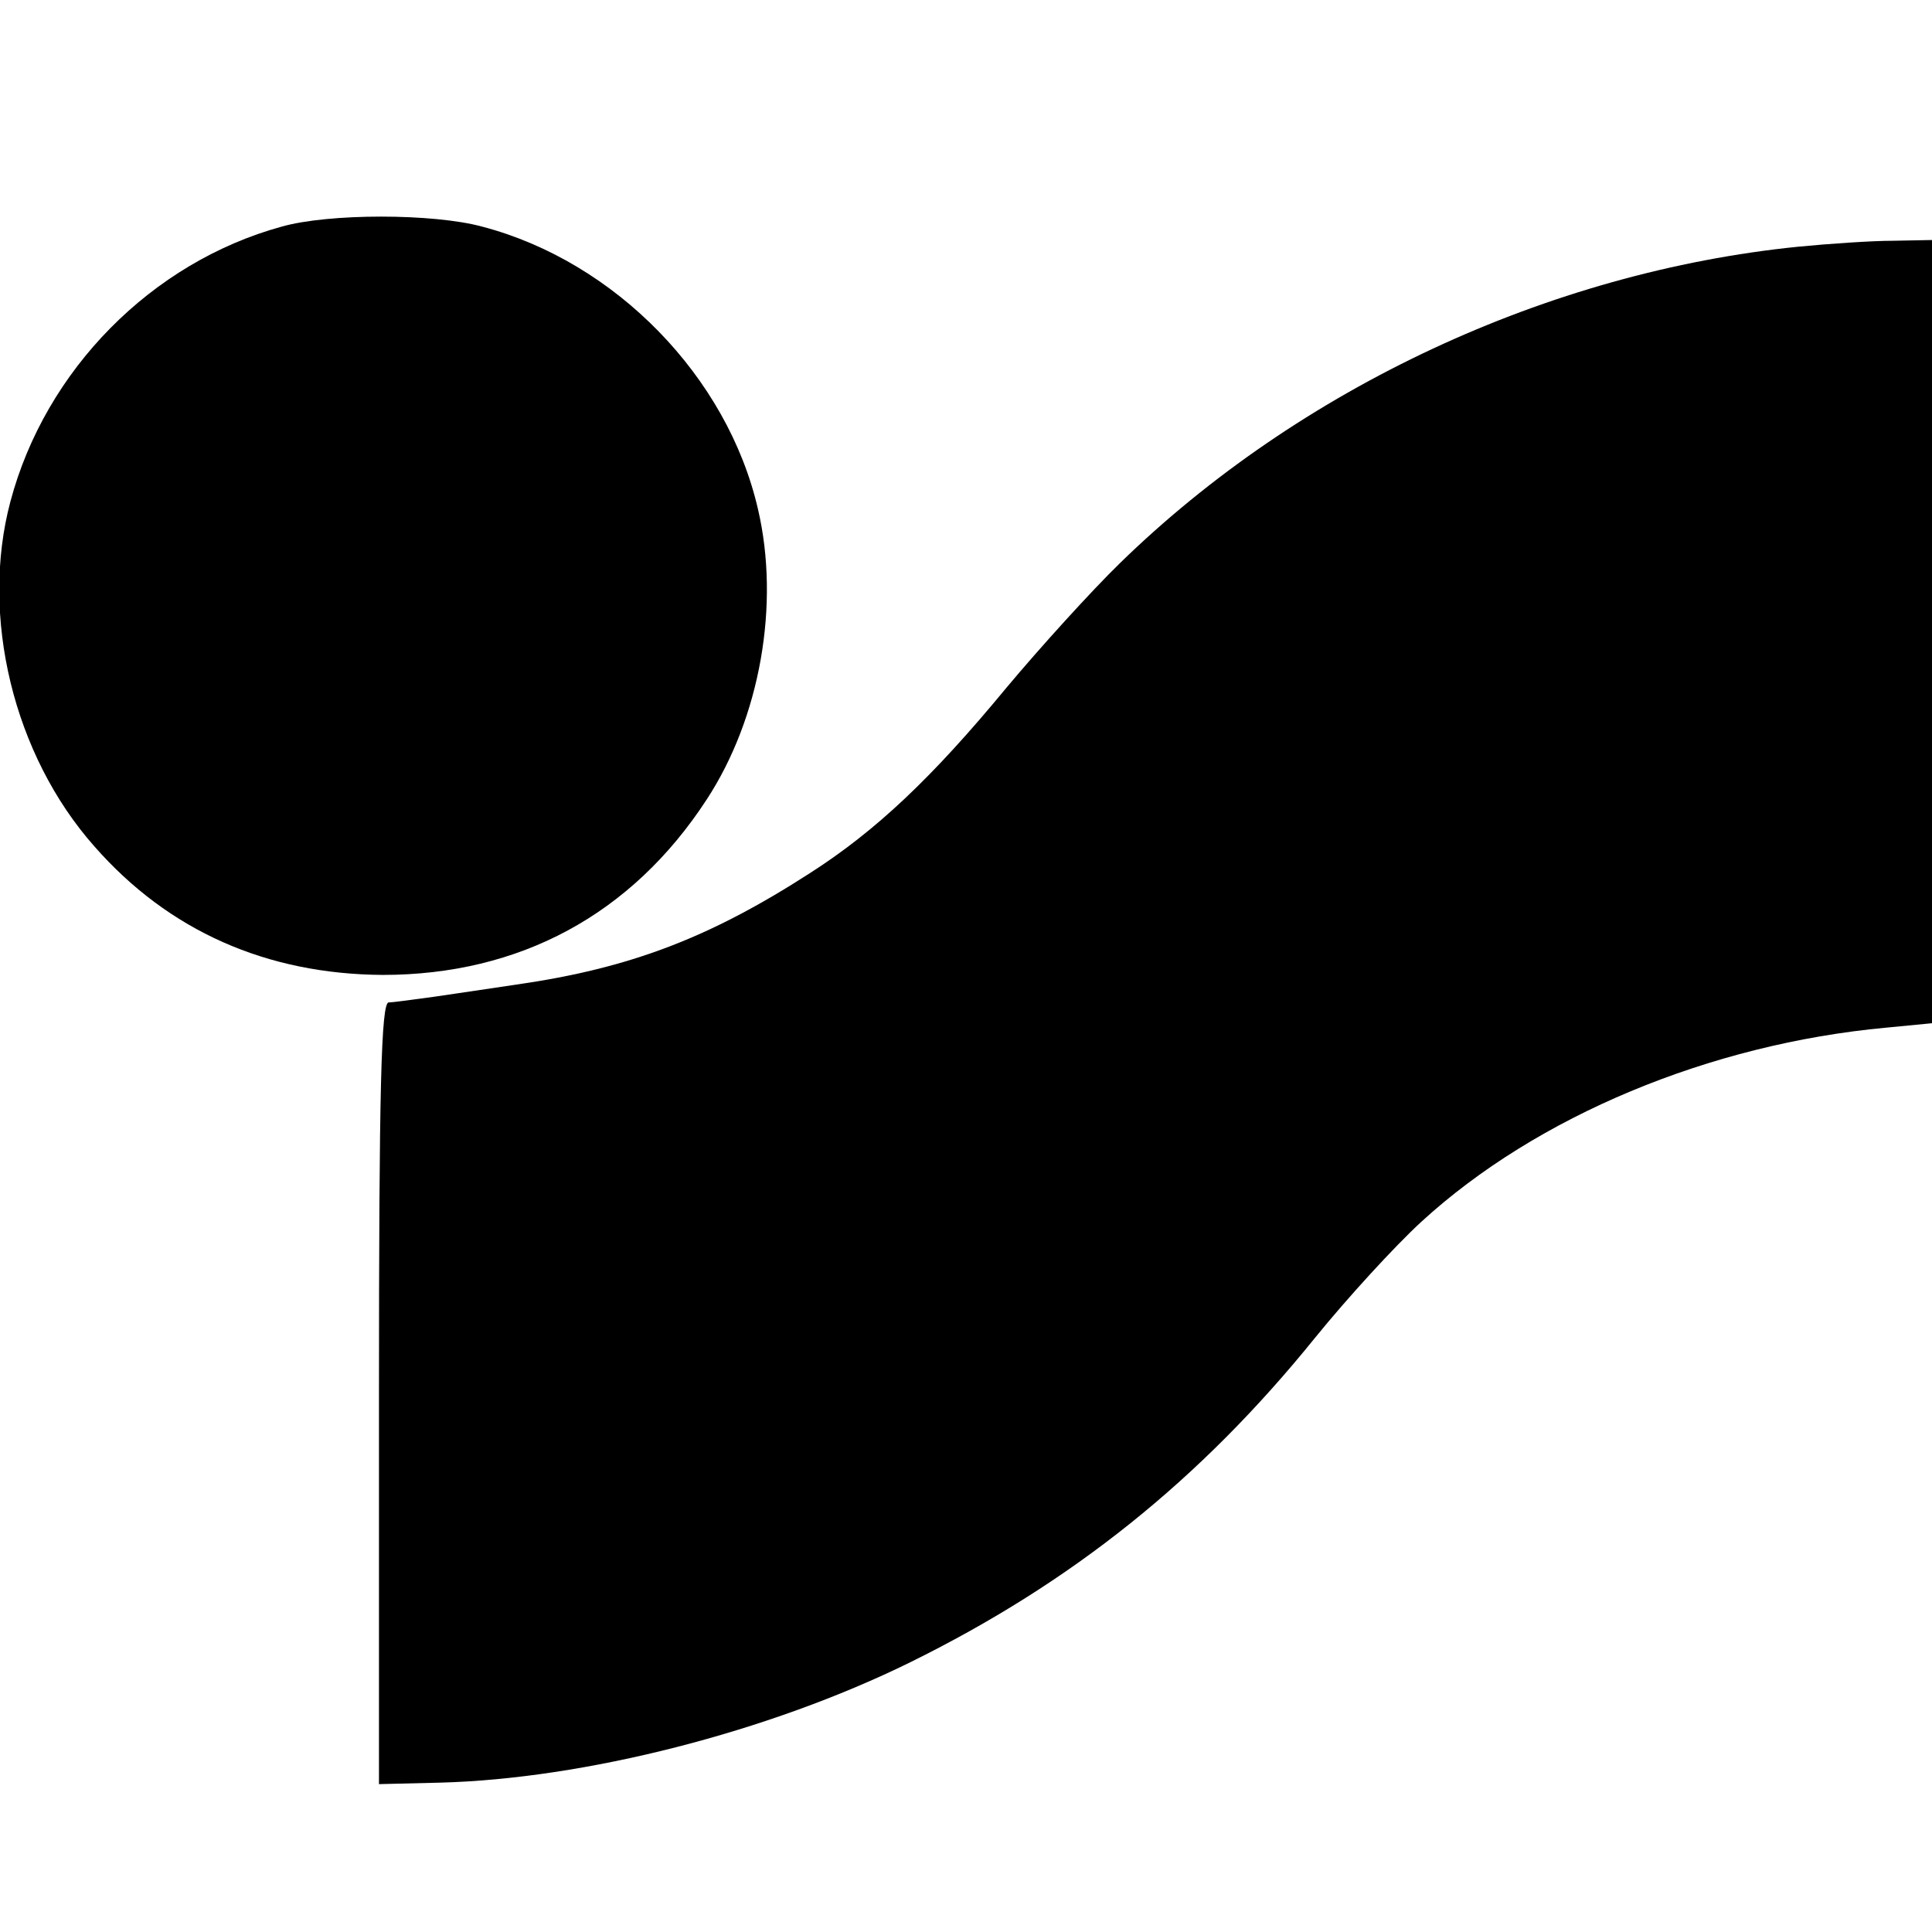
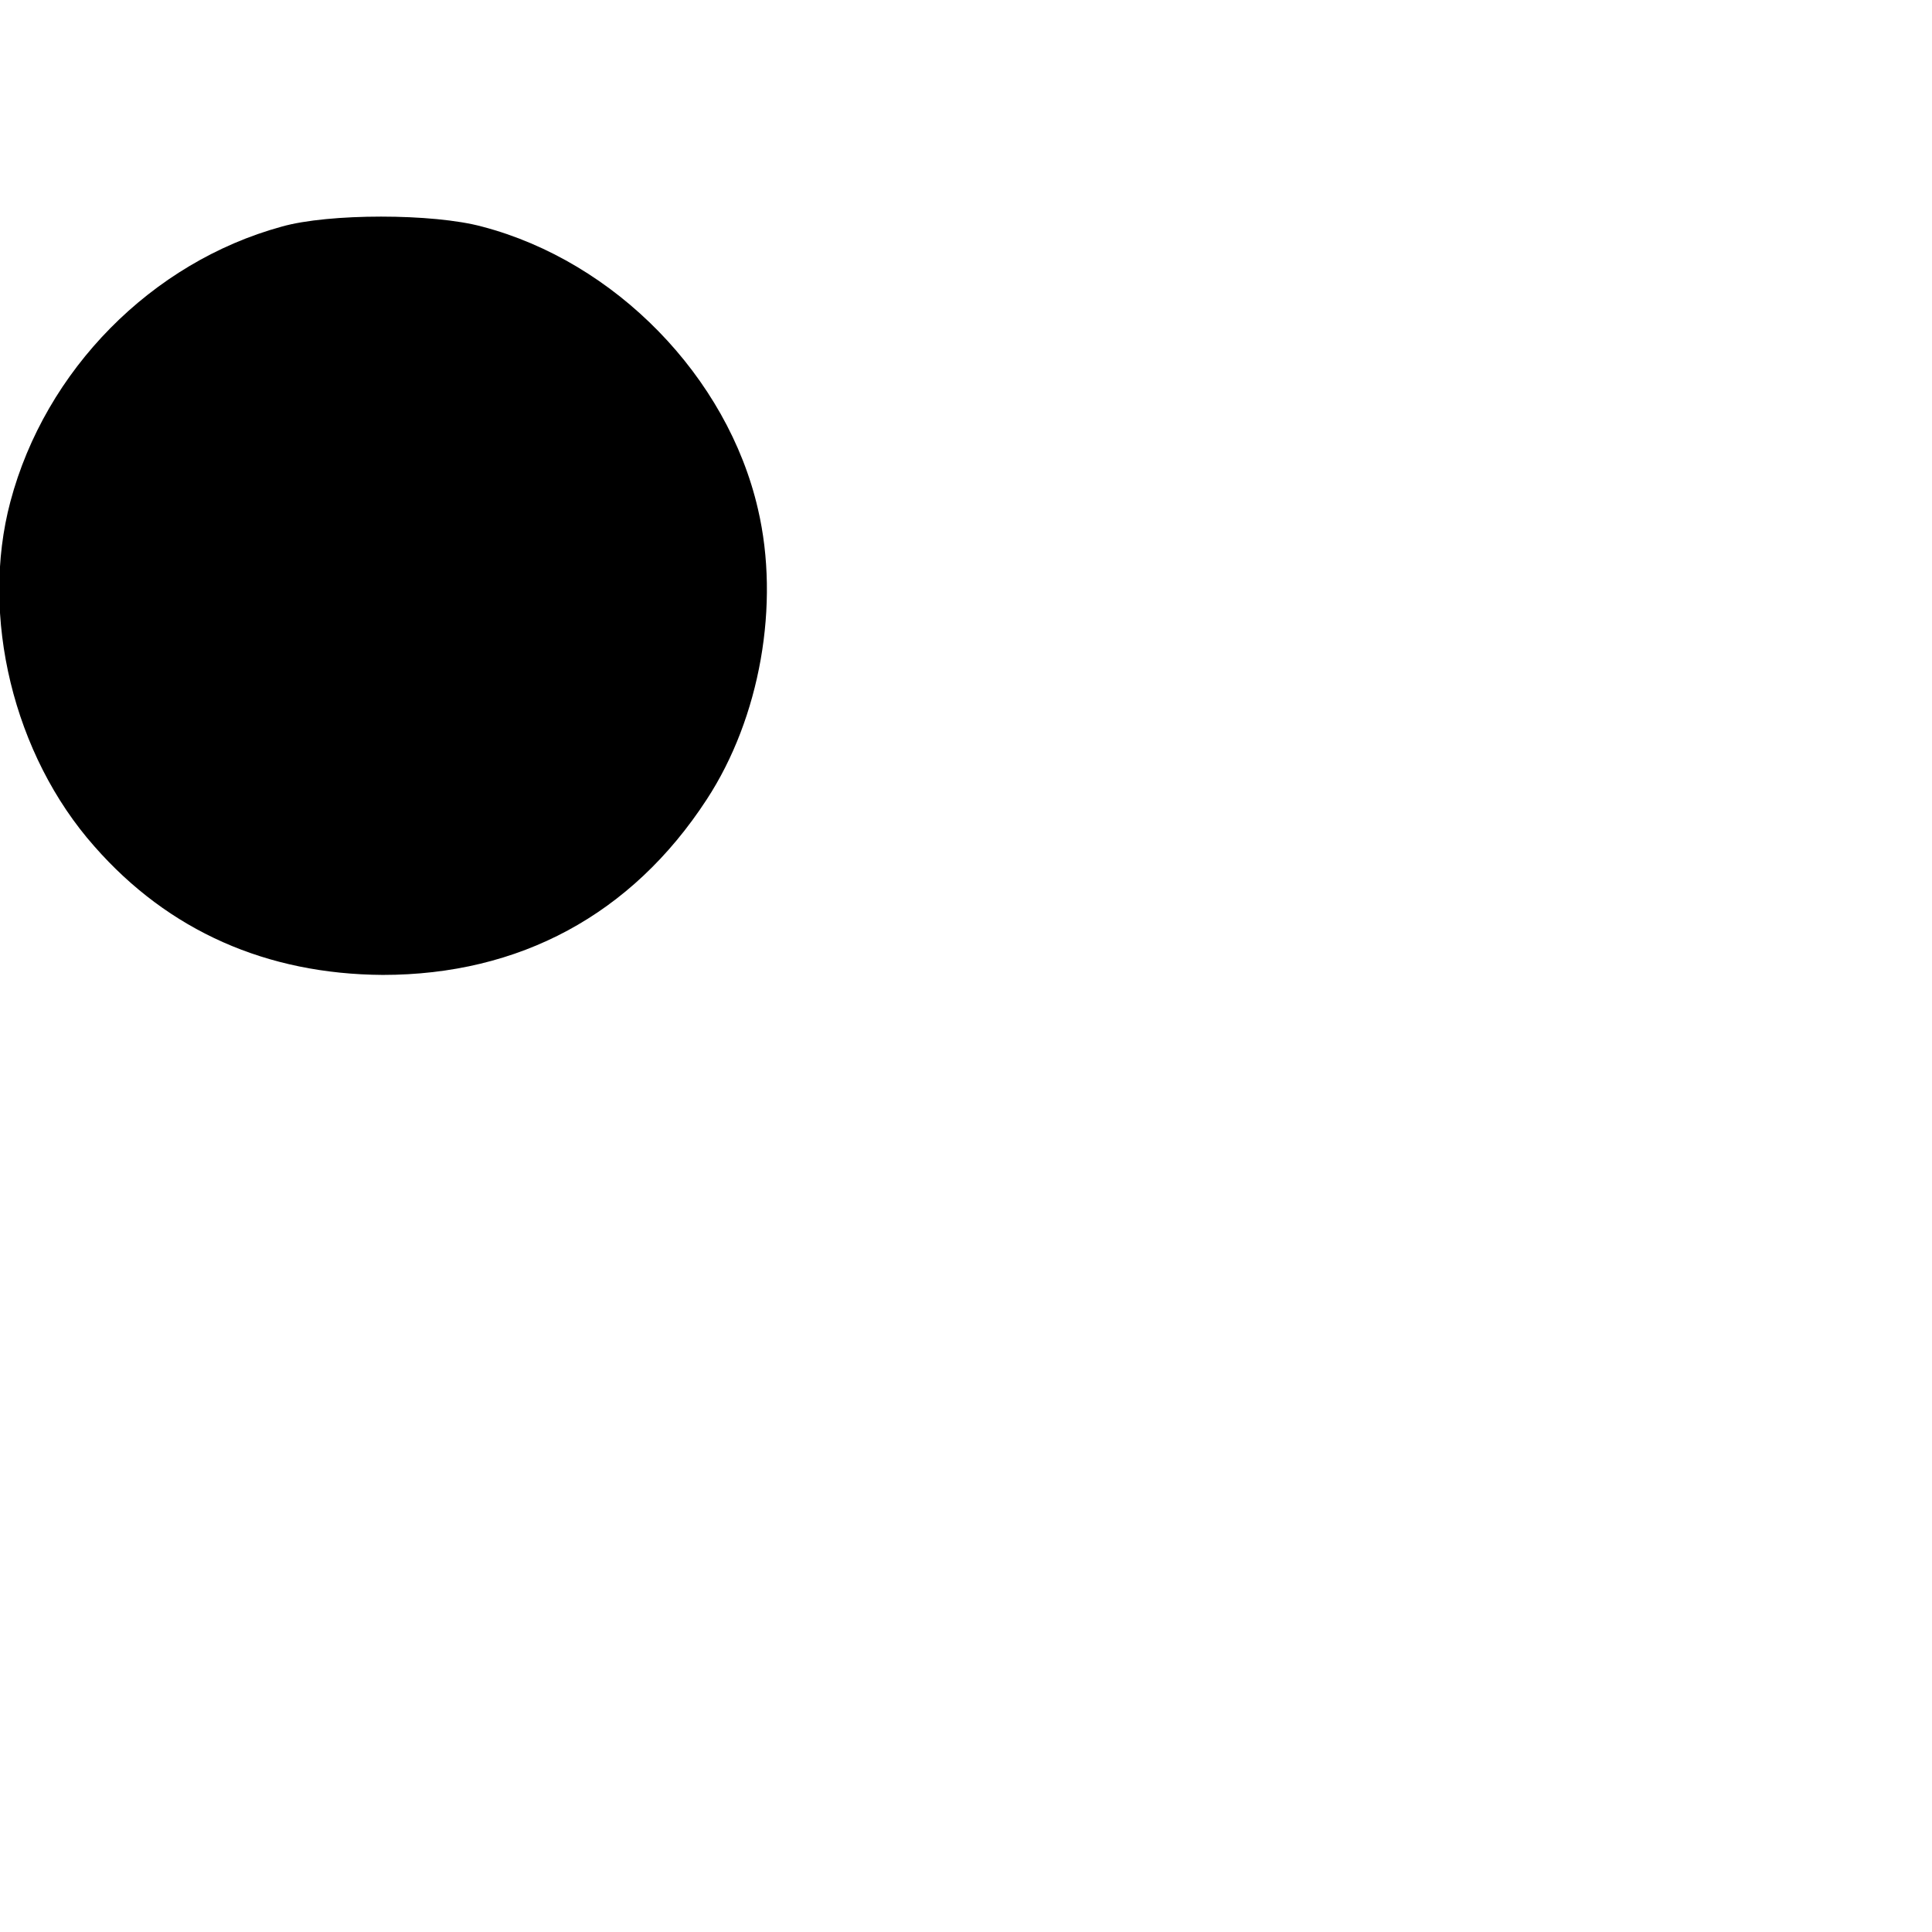
<svg xmlns="http://www.w3.org/2000/svg" version="1" width="346.667" height="346.667" viewBox="0 0 260 260">
  <path d="M37.9 30.5c-17.5 4.8-31.8 19.3-36.5 37-4.1 15.4.4 34.1 11.3 46.4 10 11.4 23.2 17.2 38.8 17.3 18.4 0 33.5-8.1 43.6-23.6 7.2-11 9.9-26.3 6.9-39.1-4.1-17.8-19.2-33.3-37.1-38-6.6-1.8-20.7-1.8-27 0z" />
-   <path d="M242 33.2c-33.6 3.4-67.1 19-91.3 42.6-3.8 3.7-10.7 11.3-15.3 16.8-9.9 12-17.5 19.2-26.4 24.9-13.5 8.7-24.2 12.8-39.5 15-5.5.8-11.3 1.7-13 1.9-1.6.2-3.6.5-4.2.5-1 .1-1.3 11.3-1.3 52.7v52.5l8.2-.2c19.4-.5 44.2-6.8 63.3-16.2 21.7-10.7 39-24.5 54.5-43.7 4.3-5.3 10.7-12.3 14.3-15.6 15.5-14.2 38.8-23.9 62.5-26.1l6.2-.6V32.3l-5.2.1c-2.9 0-8.7.4-12.8.8z" />
</svg>